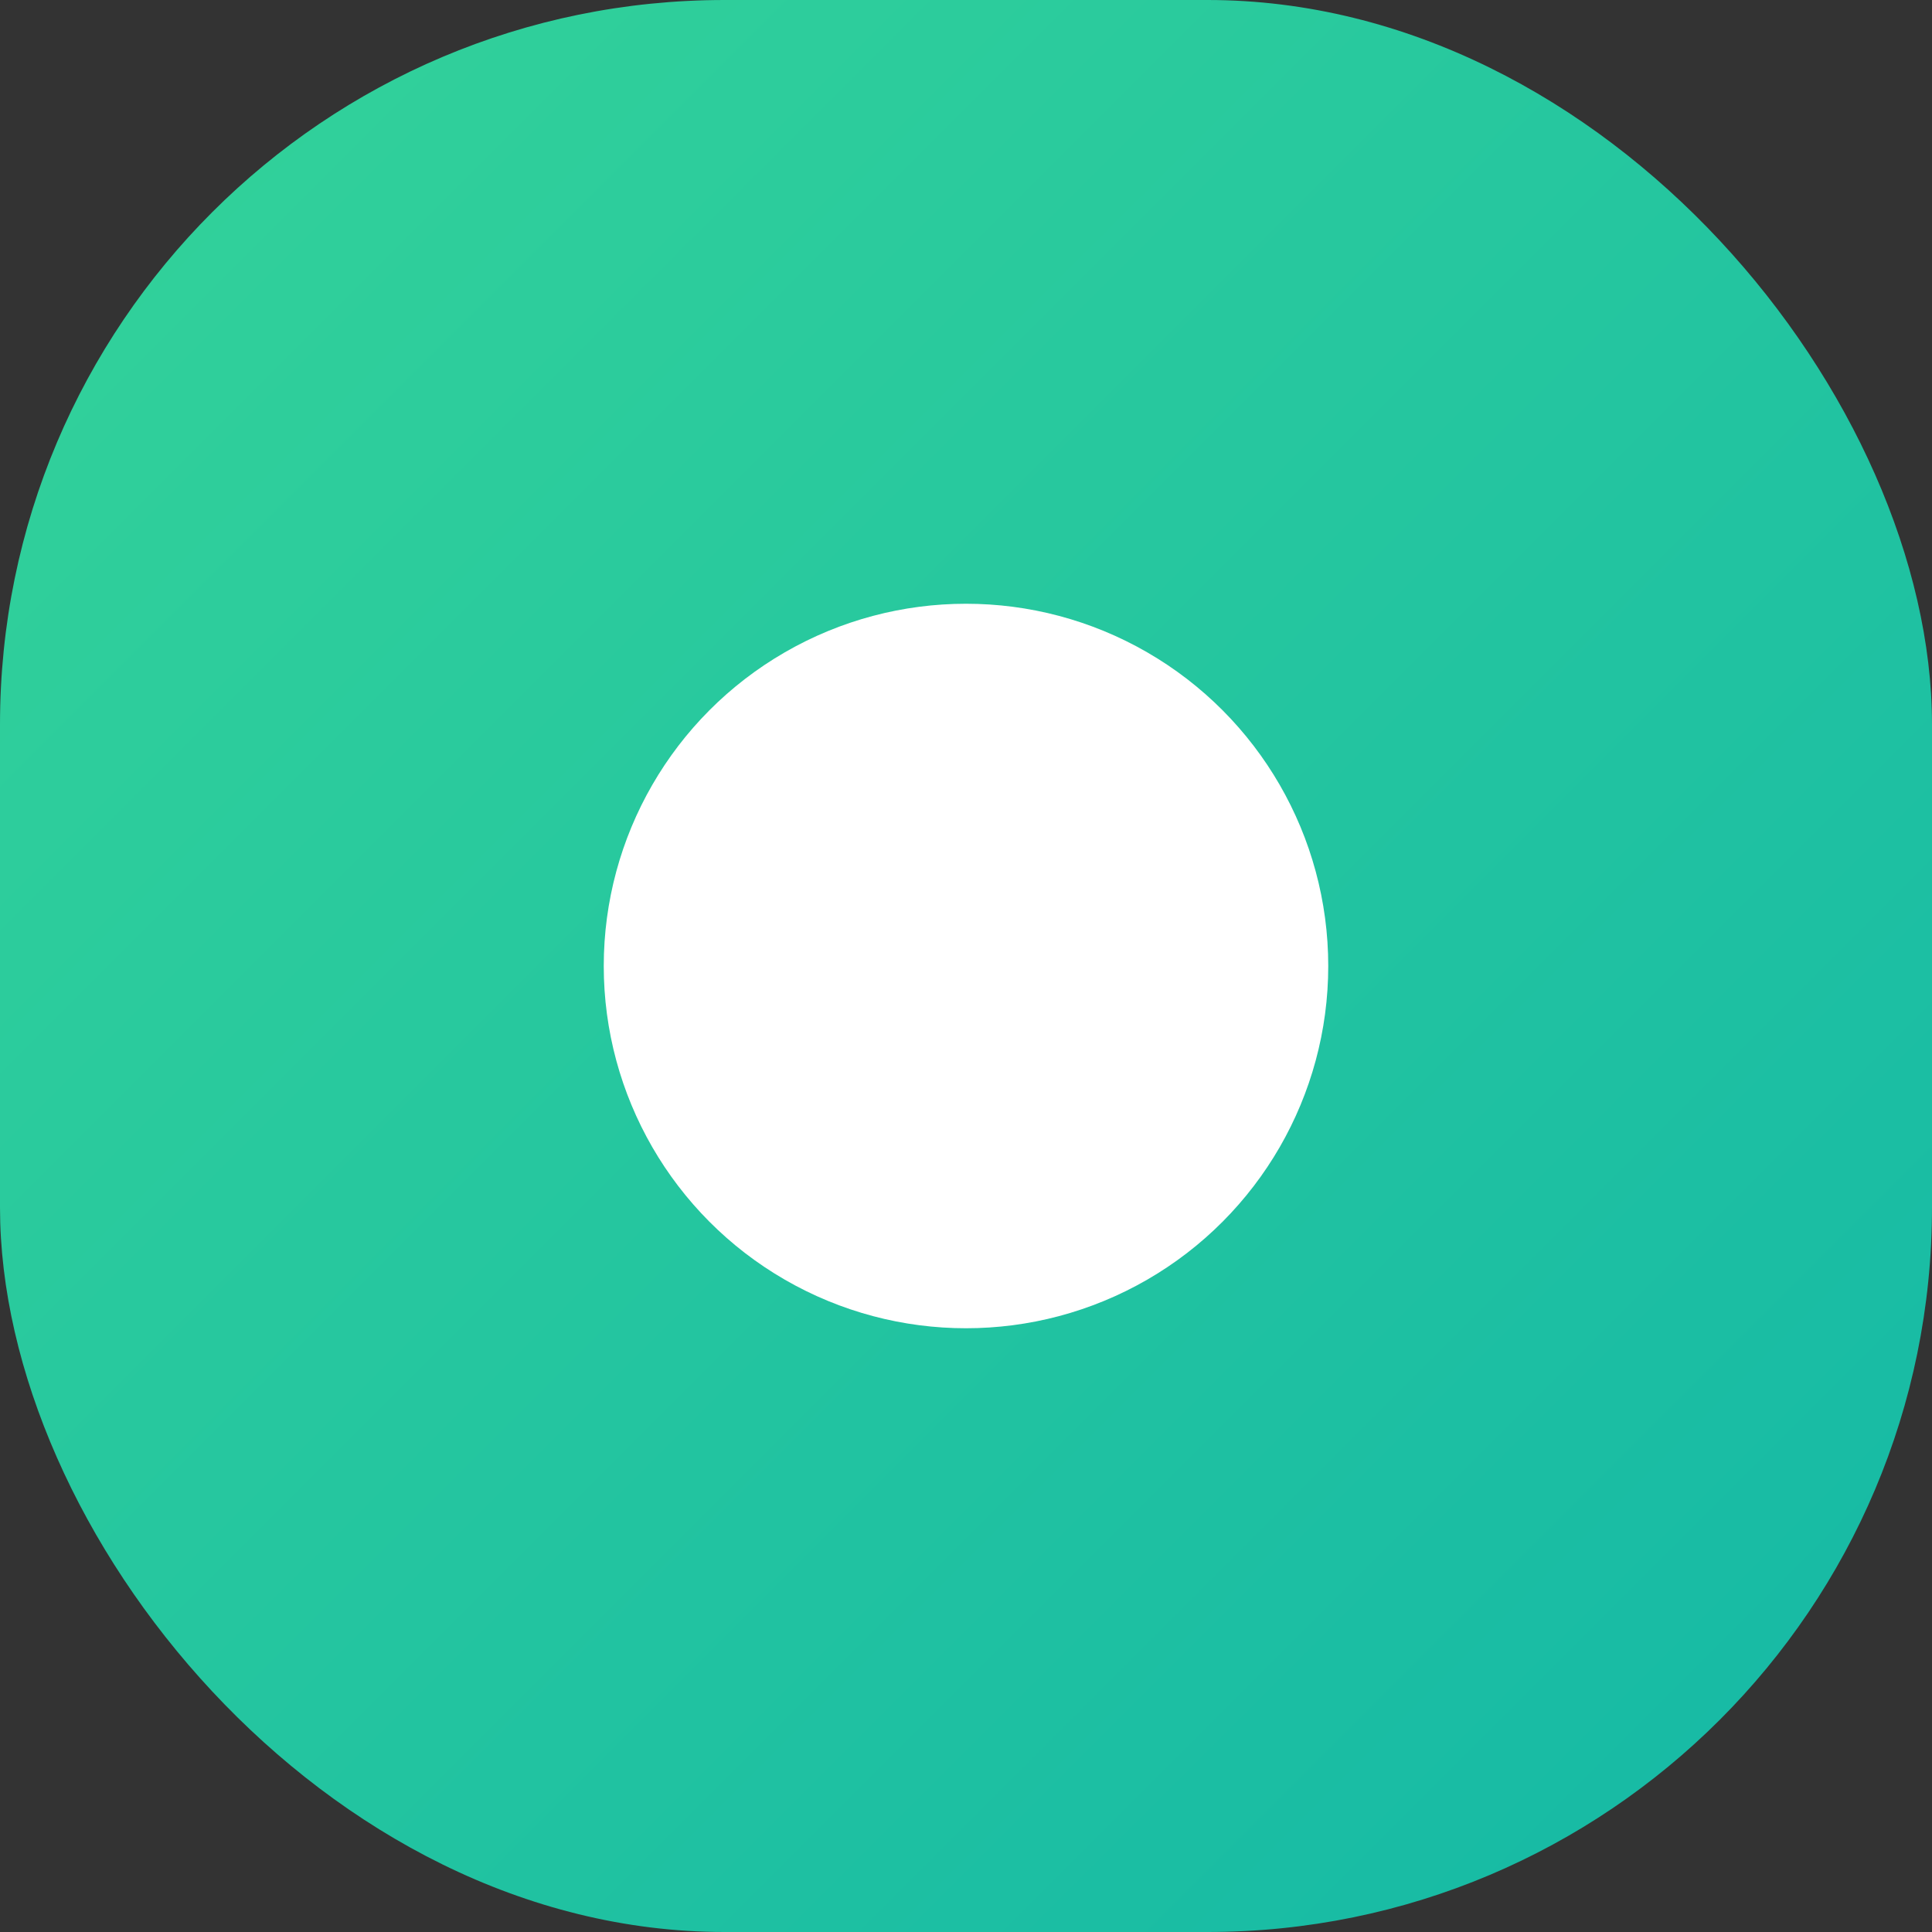
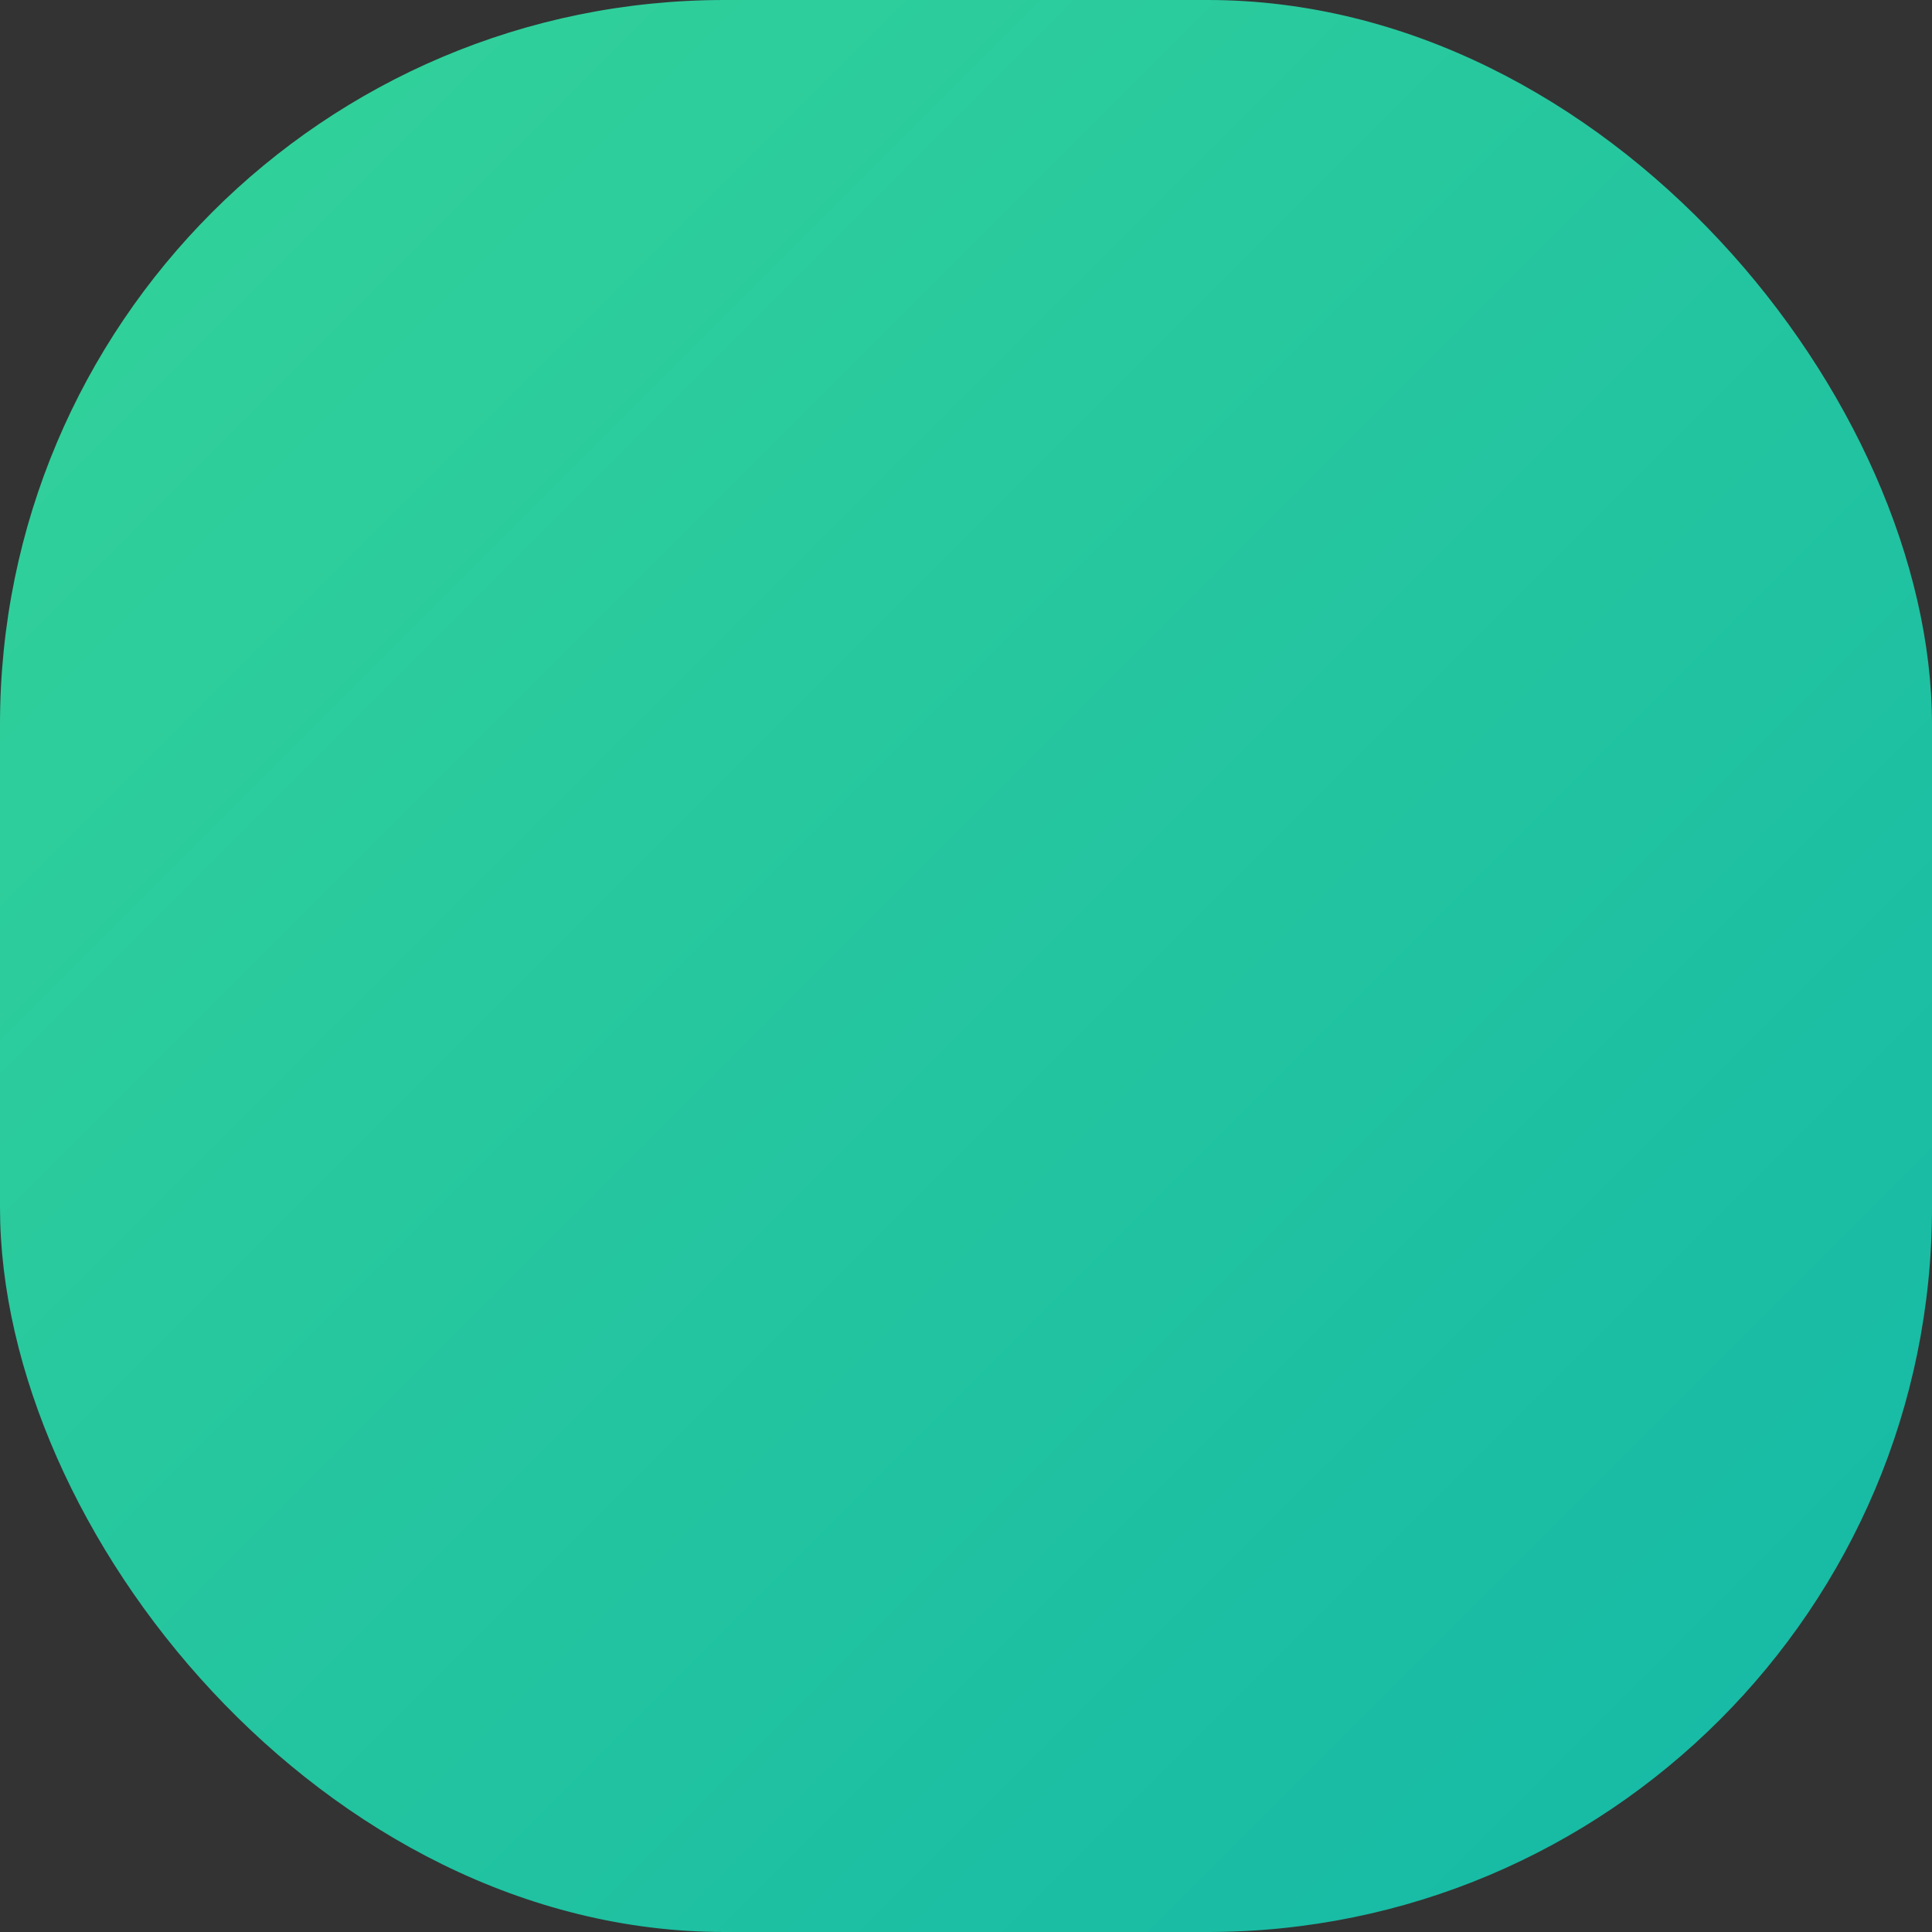
<svg xmlns="http://www.w3.org/2000/svg" width="32" height="32" viewBox="0 0 32 32" fill="none">
  <rect x="0" y="0" width="32" height="32" fill="#333333" stroke="none" />
  <defs>
    <linearGradient id="grad" x1="0" y1="0" x2="32" y2="32" gradientUnits="userSpaceOnUse">
      <stop stop-color="#34d399" />
      <stop offset="1" stop-color="#14b8a6" />
    </linearGradient>
  </defs>
  <rect width="32" height="32" rx="12" fill="url(#grad)" />
-   <circle cx="16" cy="16" r="6" fill="white" />
</svg>